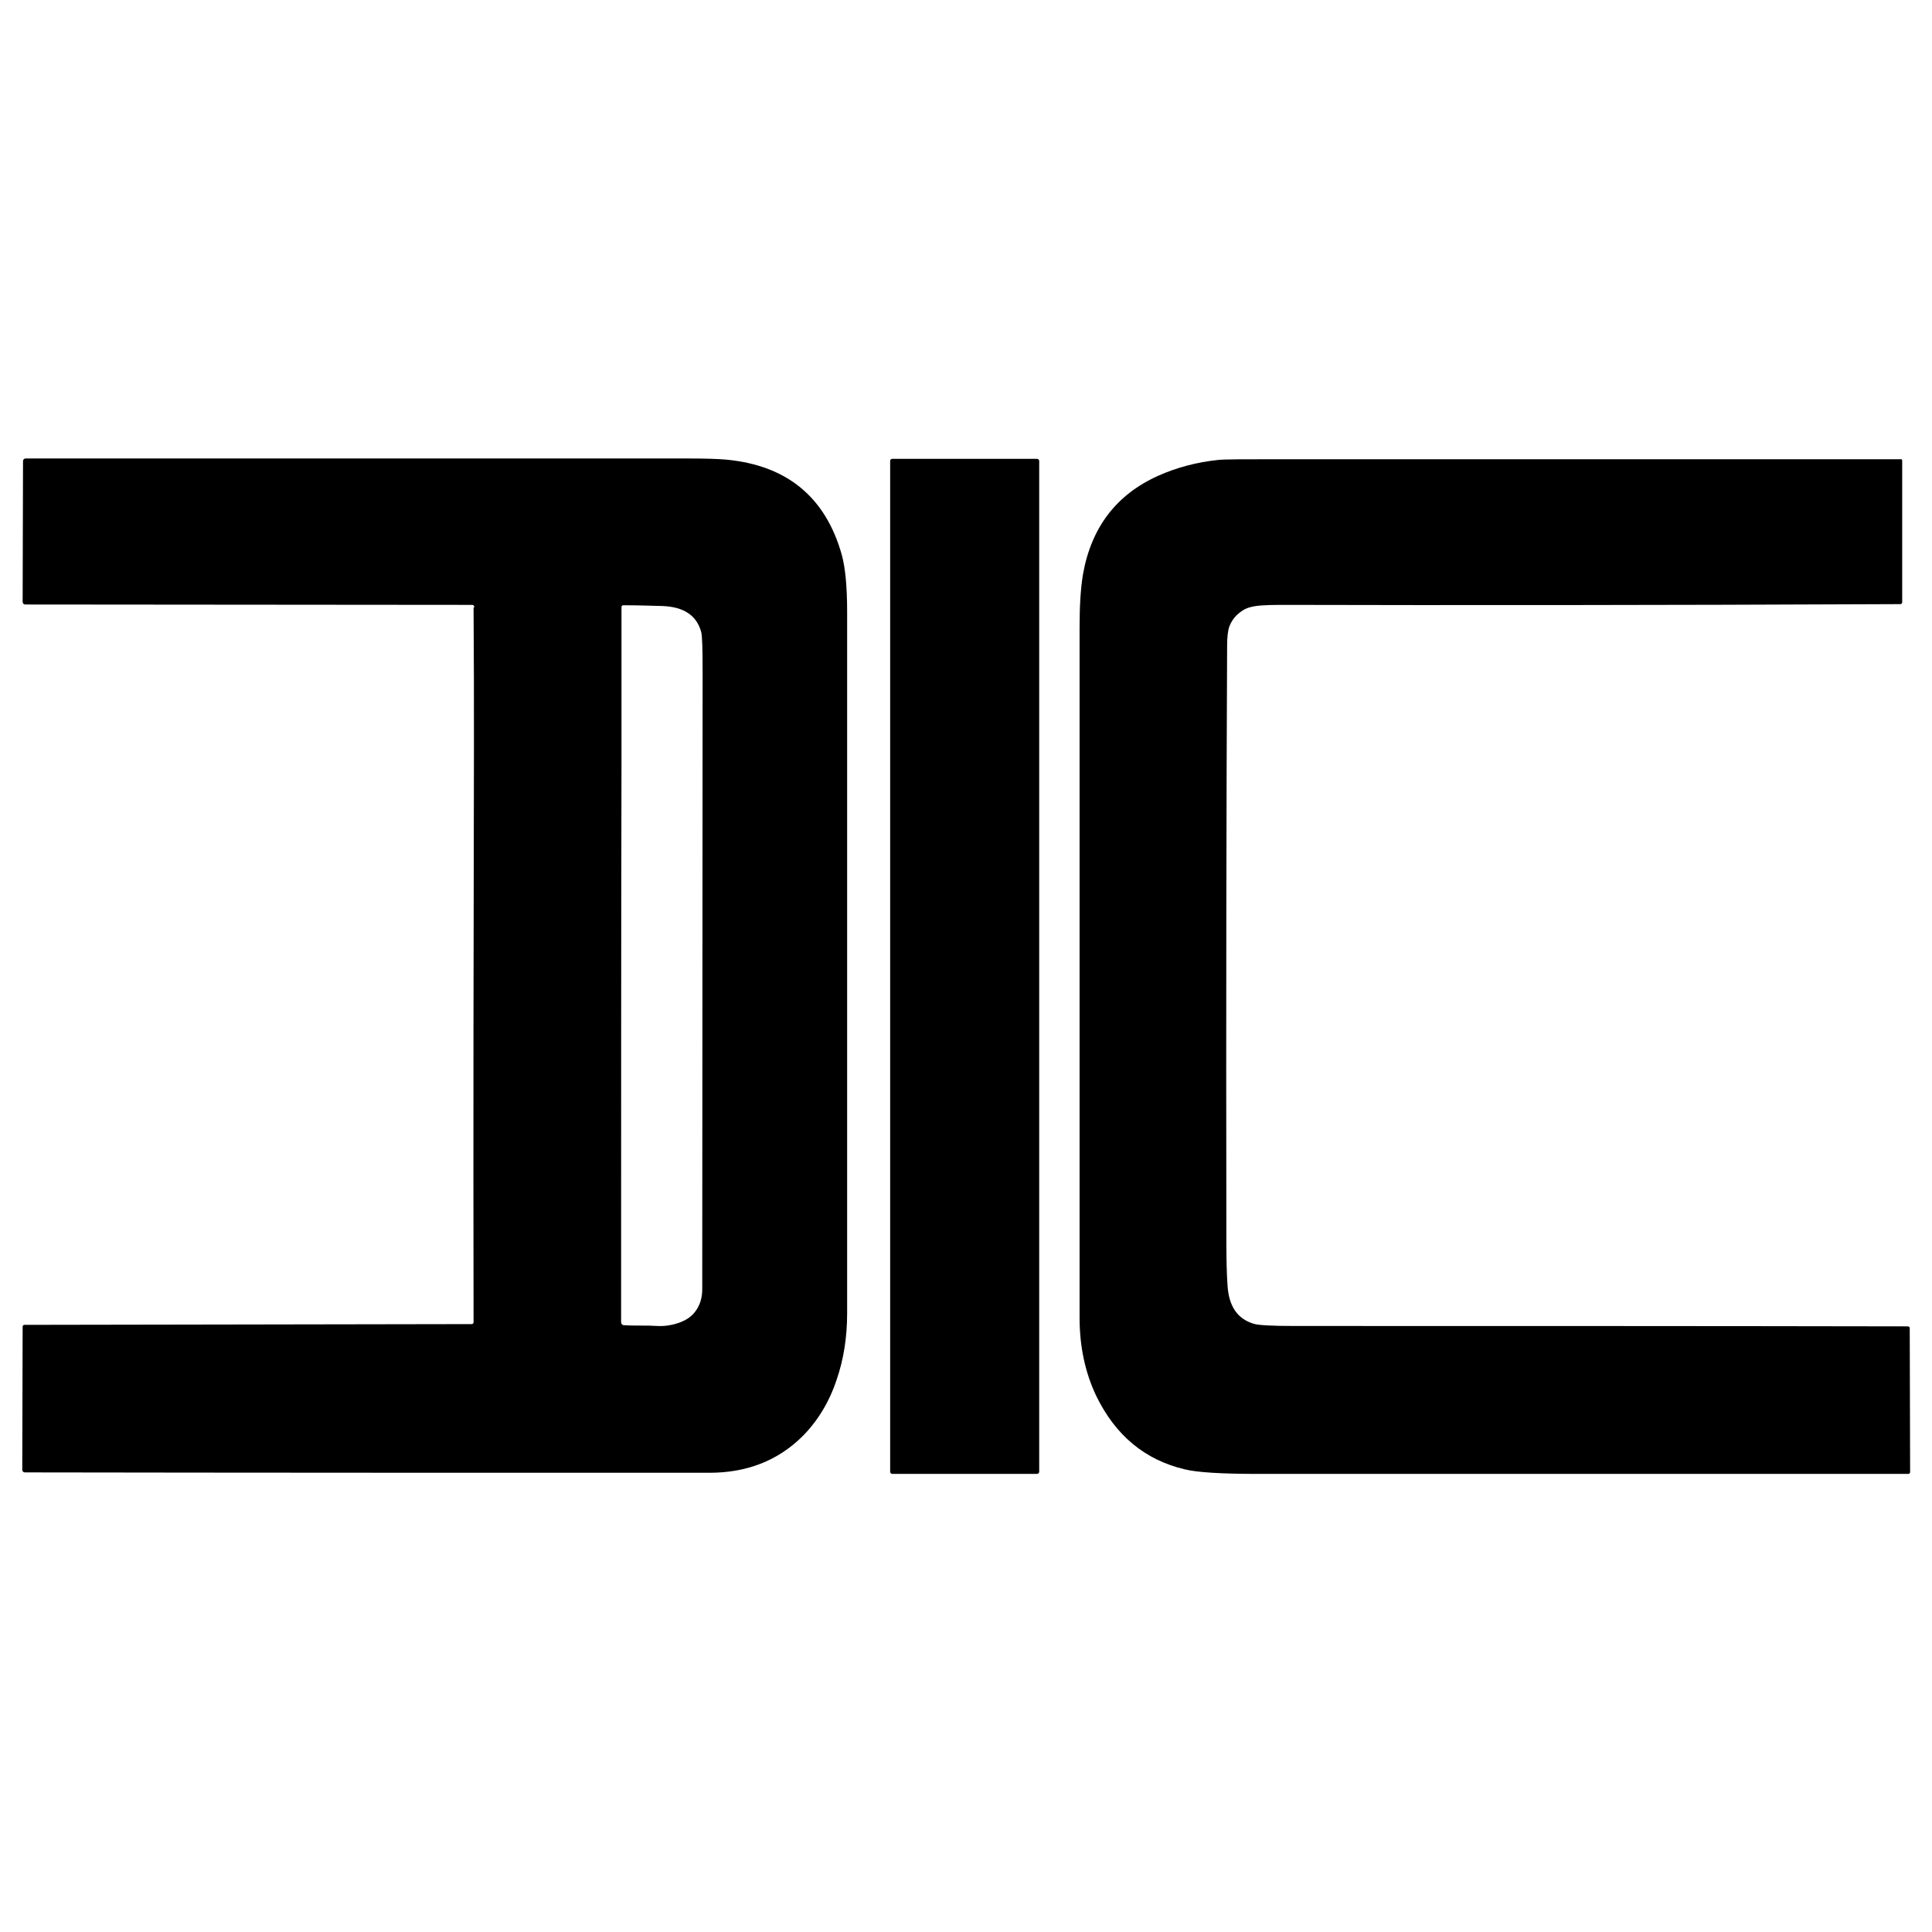
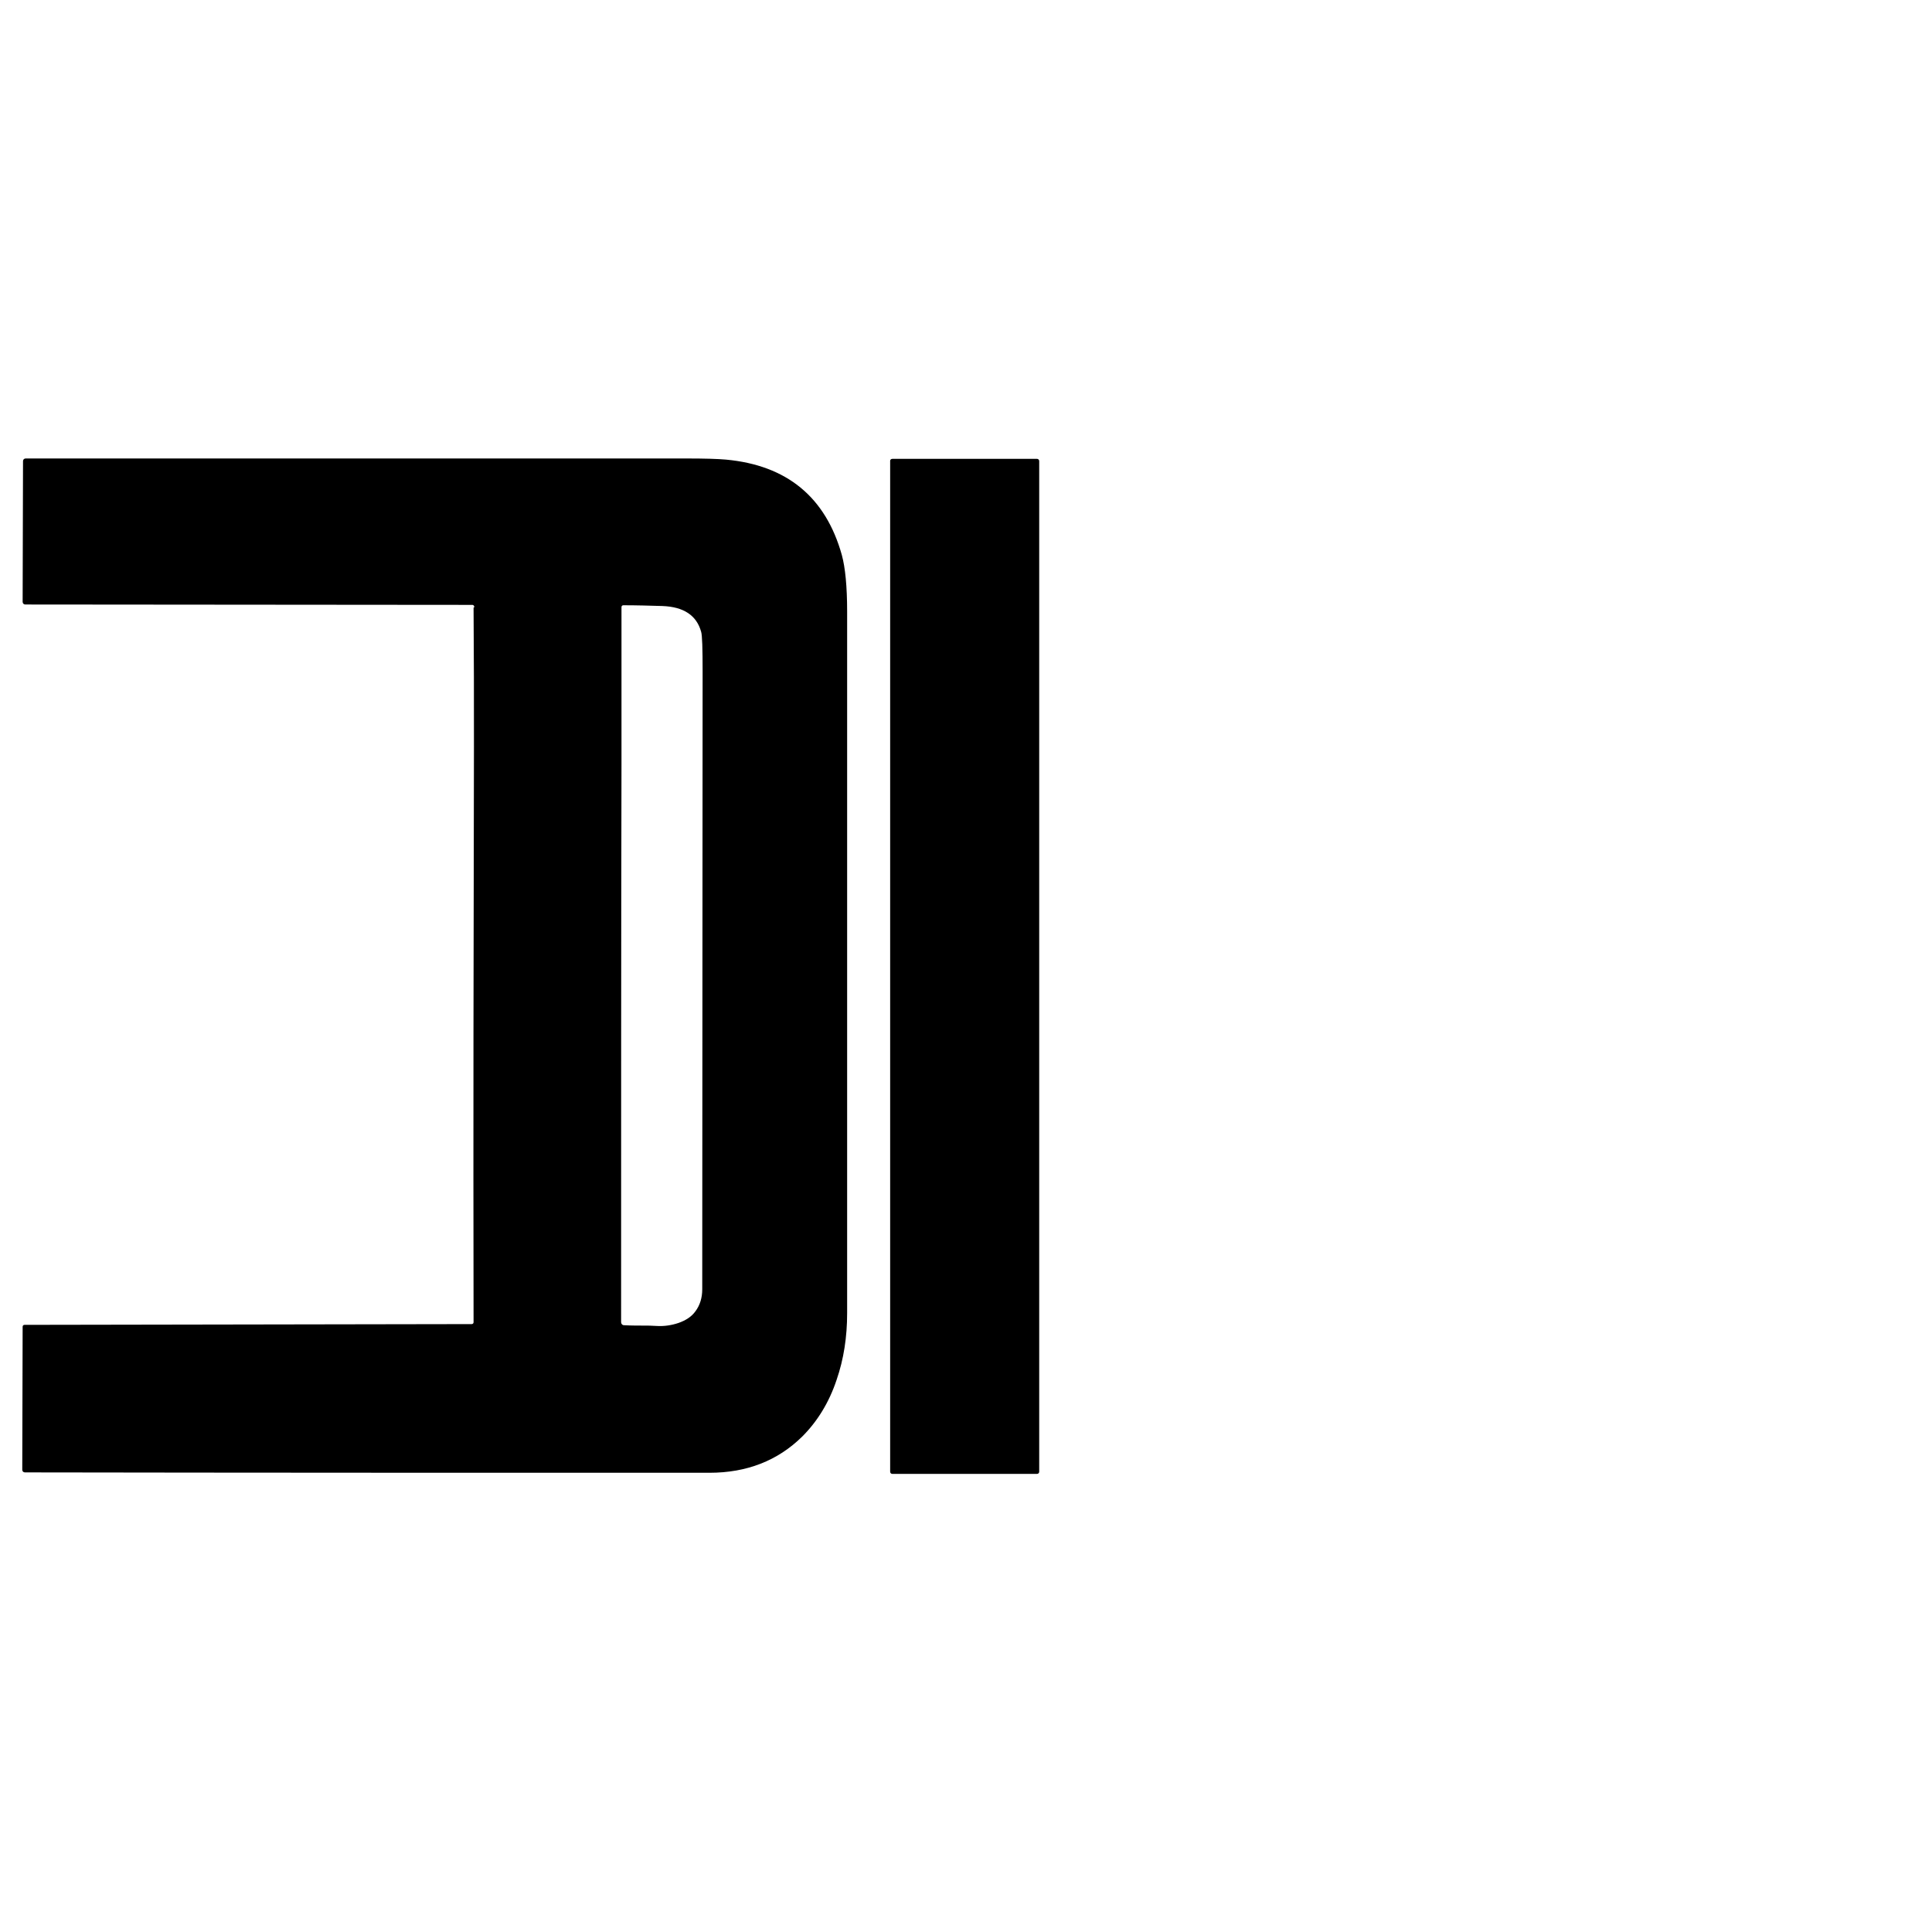
<svg xmlns="http://www.w3.org/2000/svg" x="0px" y="0px" width="500px" height="500px" viewBox="0 0 512 512">
  <g id="co-dainippon-ink-chemical-industry-o.svg">
    <path d="M125.7,160.9c0-0.3-0.2-0.6-0.5-0.6c0,0,0,0-0.1,0L6.7,160.2c-0.4,0-0.7-0.3-0.7-0.7l0,0l0.1-37.3   c0-0.4,0.3-0.7,0.7-0.7c58.7,0,117,0,175,0c4.9,0,8.4,0.1,10.6,0.3c16.1,1.5,26.4,9.9,30.7,25.3c0.9,3.3,1.4,8.3,1.4,15   c0,62,0,124,0,185.9c0,6.3-0.9,12.2-2.8,17.7c-2,6-5.1,11-9.1,15c-6.5,6.4-14.7,9.6-24.6,9.6c-60.6,0-121,0-181.4-0.1   c-0.4,0-0.7-0.3-0.7-0.7l0,0l0.1-37.9c0-0.3,0.2-0.5,0.5-0.5l118.5-0.2c0.3,0,0.5-0.2,0.5-0.5c-0.1-50.9,0-101.7,0.1-152.6   c0-12.3,0-24.5-0.1-36.8C125.5,161.1,125.5,161,125.7,160.9C125.6,160.9,125.7,160.9,125.7,160.9z M164.7,202.7   c-0.1,48.7-0.1,97.9-0.1,147.7c0,0.4,0.3,0.8,0.8,0.8c1.9,0.1,4,0.1,6.1,0.1c0.1,0,1,0,2.7,0.1c1.9,0.1,3.8-0.2,5.6-0.8   c2-0.7,3.5-1.7,4.5-3.1c1.2-1.6,1.8-3.6,1.8-5.8c0-54.5,0.1-109.1,0.1-163.6c0-6.2-0.1-9.8-0.4-10.7c-1.2-4.3-4.6-6.6-10.3-6.8   c-3.4-0.1-6.8-0.2-10.3-0.2c-0.3,0-0.5,0.2-0.5,0.5c0,0,0,0,0,0C164.7,175,164.7,189,164.7,202.7z" />
    <path d="M236.5,121.6h38.3c0.3,0,0.6,0.2,0.6,0.6v267.8c0,0.3-0.2,0.6-0.6,0.6h-38.3c-0.3,0-0.6-0.2-0.6-0.6   V122.1C235.9,121.8,236.2,121.6,236.5,121.6z" />
-     <path d="M504.1,122.1l0,37.5c0,0.3-0.2,0.5-0.5,0.5c-66.7,0.3-120.7,0.3-162,0.2c-2.5,0-4.6,0-6.3,0.1   c-2.7,0.1-4.7,0.5-6,1.4c-1.6,1-2.8,2.4-3.5,4.2c-0.4,1.1-0.6,2.8-0.6,5.2c-0.2,41.8-0.3,94.4-0.2,157.7c0,4.9,0.1,8.8,0.3,11.6   c0.3,5.6,2.6,9,6.9,10.3c1.2,0.4,4.9,0.6,10.9,0.6c54.2,0,108.3,0,162.5,0.1c0.3,0,0.5,0.2,0.5,0.5l0,0l0.1,38.1   c0,0.3-0.2,0.5-0.5,0.5c-57.5,0-114.9,0-172.4,0c-9.6,0-16-0.4-19.3-1.2c-10.6-2.5-18.4-9-23.5-19.5c-2.9-6.1-4.4-13-4.4-20.7   c0-61,0-122,0-183c0-5.8,0.3-10.4,0.9-14c2.2-12.4,8.8-21.1,19.9-26.1c4.9-2.2,10.2-3.6,15.8-4.2c1.6-0.2,7-0.2,16.2-0.2   c54.9,0,109.8,0,164.8,0C503.9,121.6,504.1,121.8,504.1,122.1z" />
  </g>
</svg>